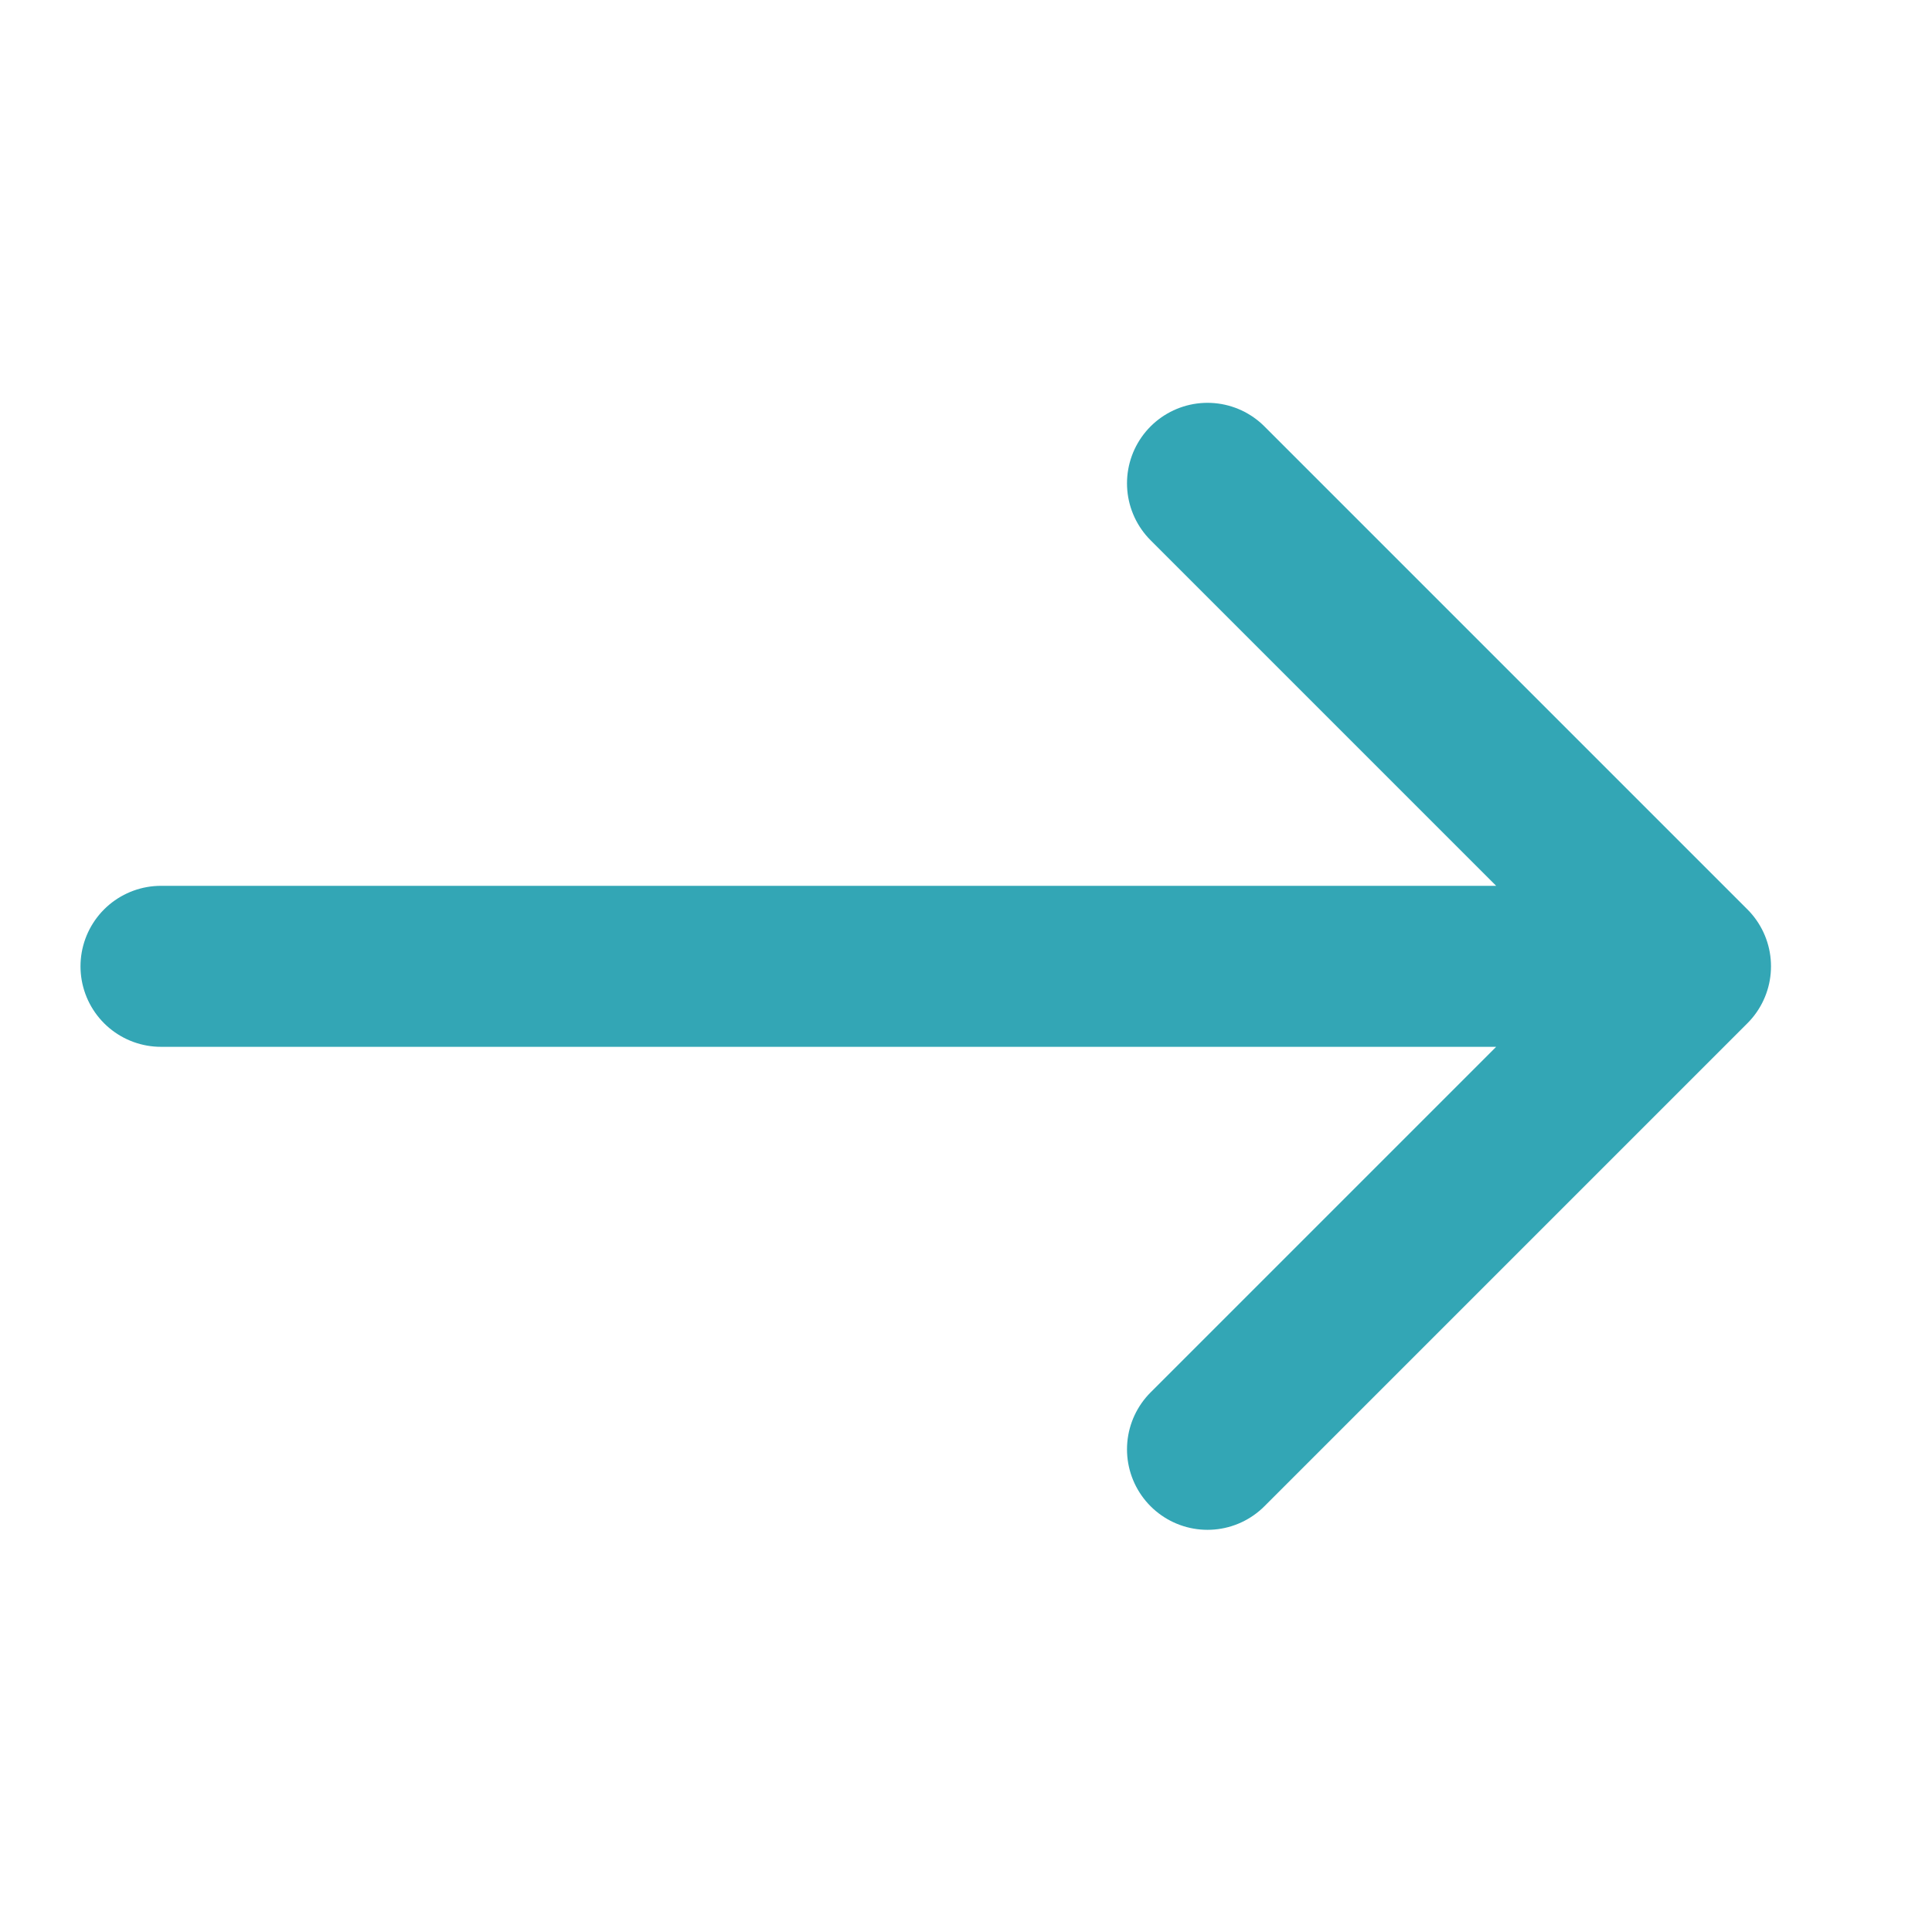
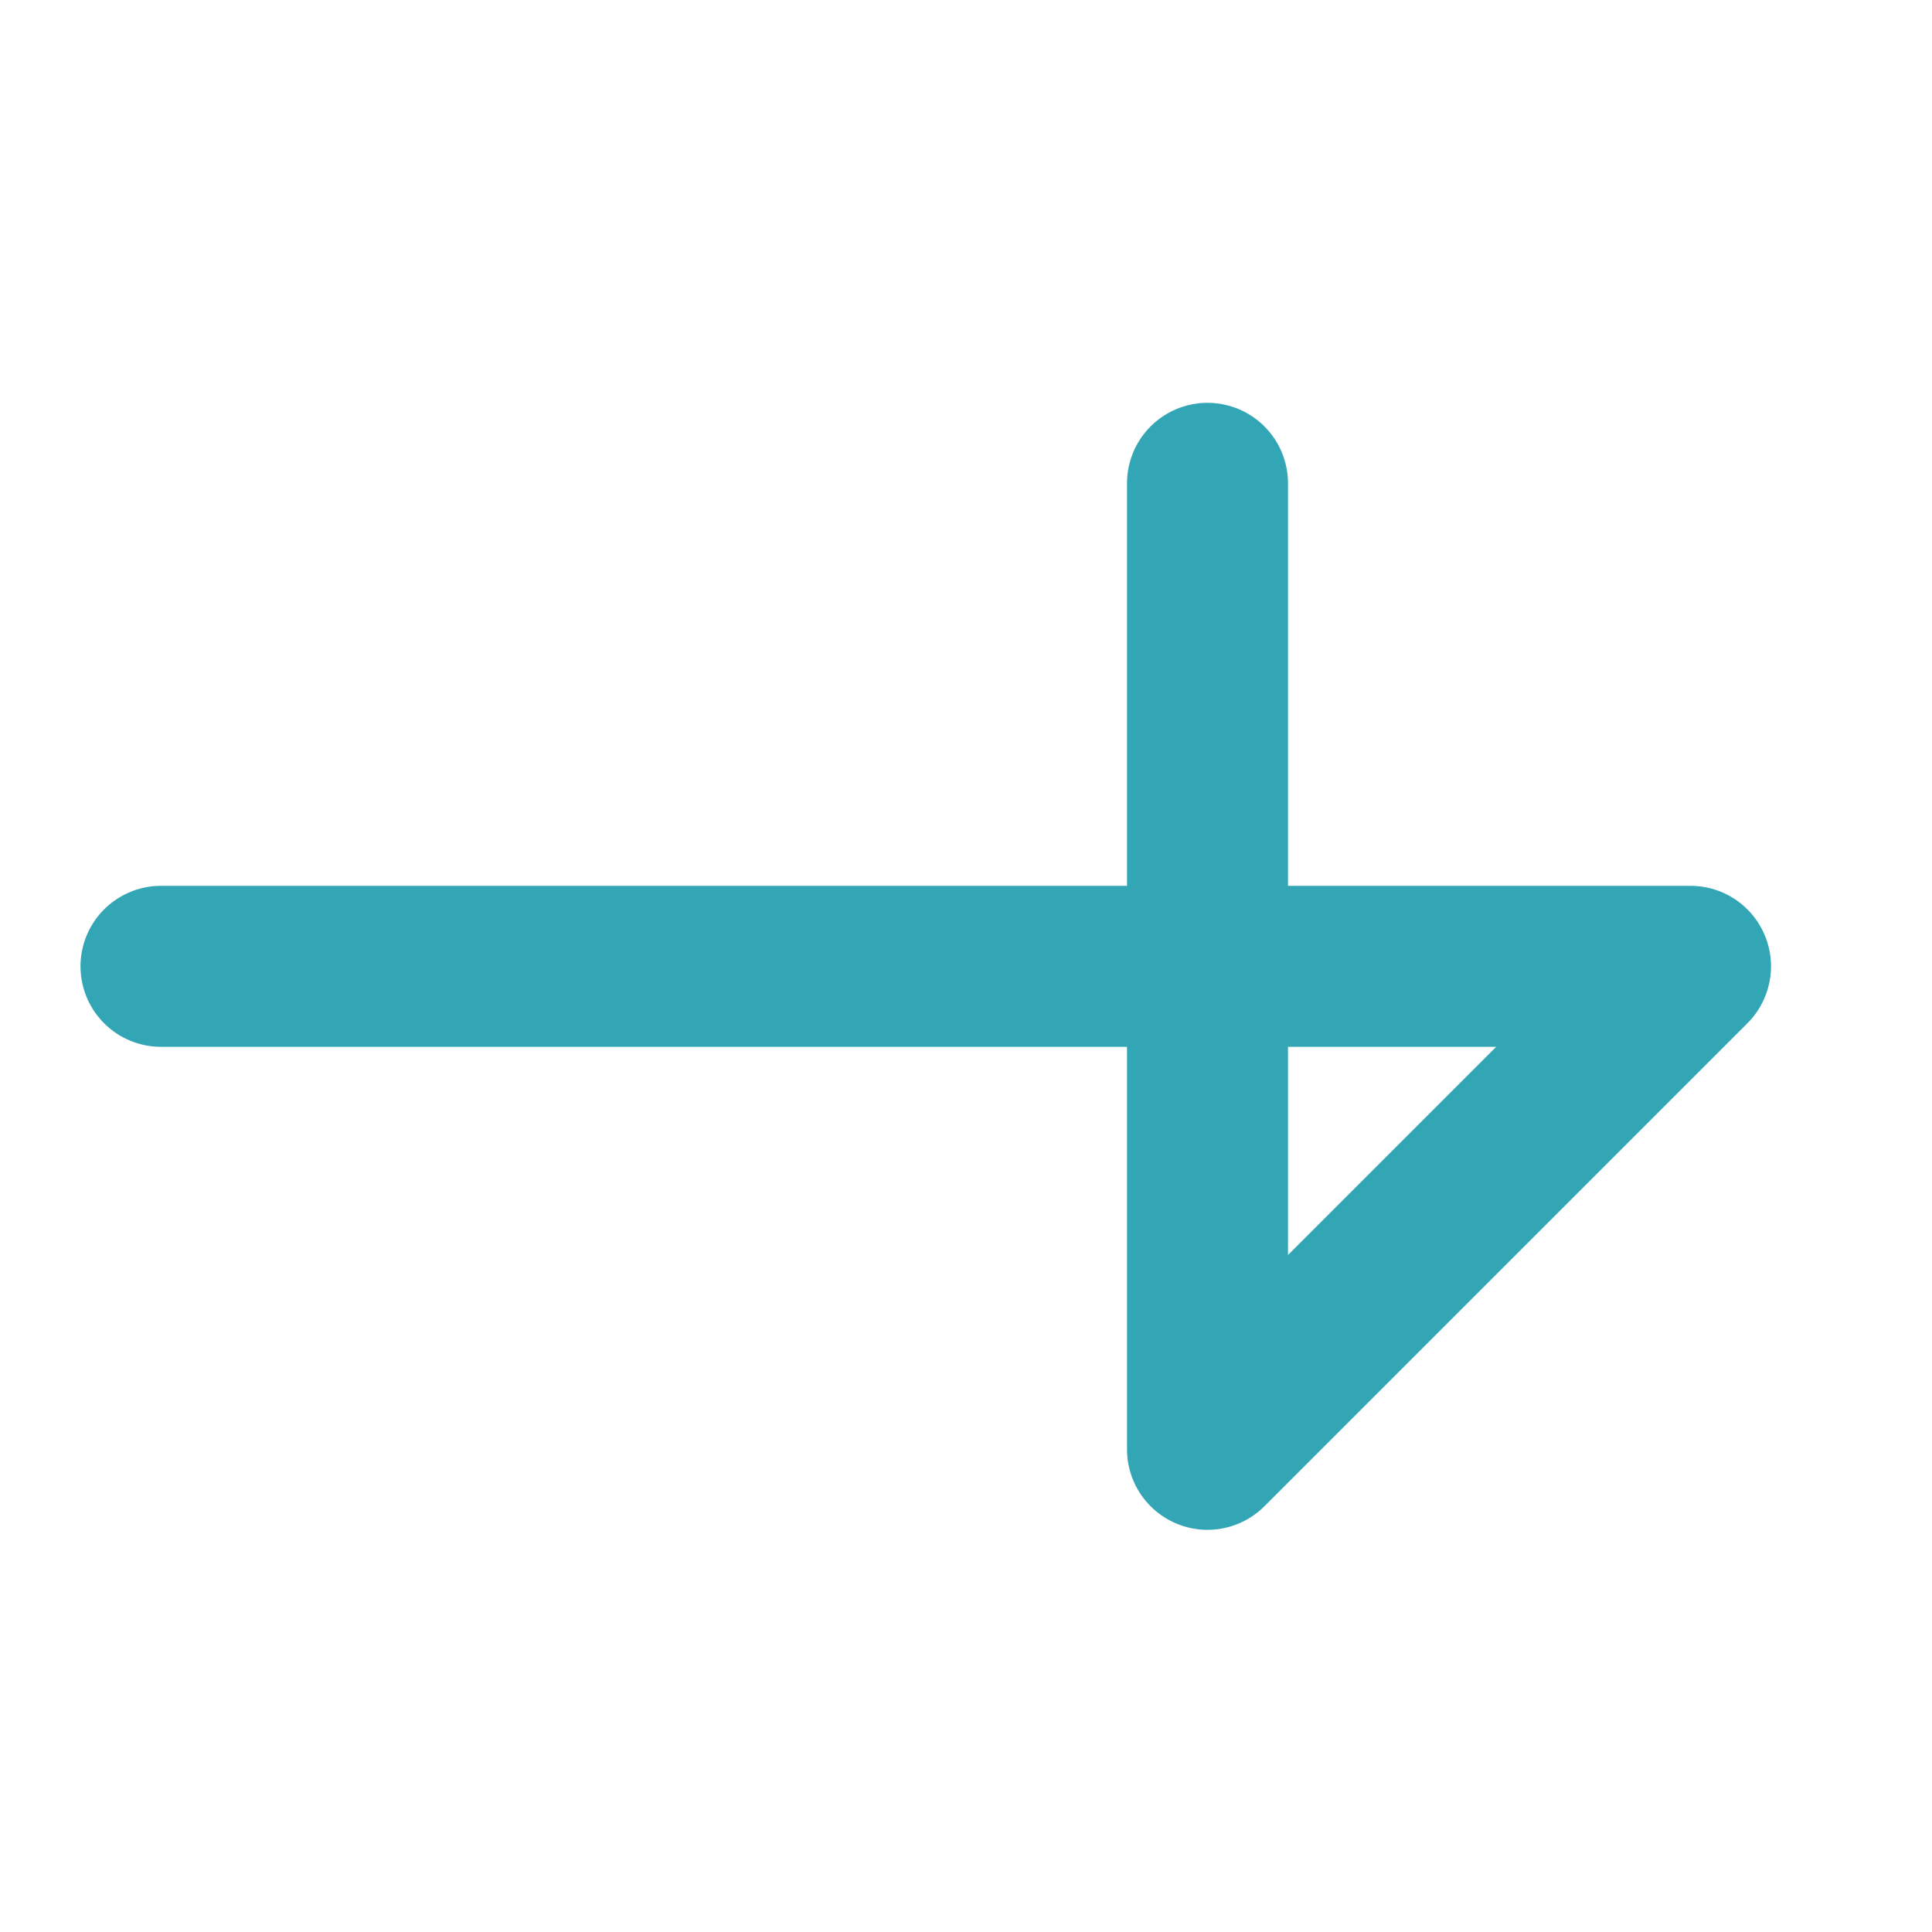
<svg xmlns="http://www.w3.org/2000/svg" width="24" height="24" viewBox="0 0 24 24" fill="none">
-   <path d="M21 12.004L2 12.004M21 12.004L15 18.004M21 12.004L15 6.004" stroke="#33A6B5" stroke-width="2" stroke-linecap="round" stroke-linejoin="round" />
+   <path d="M21 12.004L2 12.004M21 12.004L15 18.004L15 6.004" stroke="#33A6B5" stroke-width="2" stroke-linecap="round" stroke-linejoin="round" />
</svg>